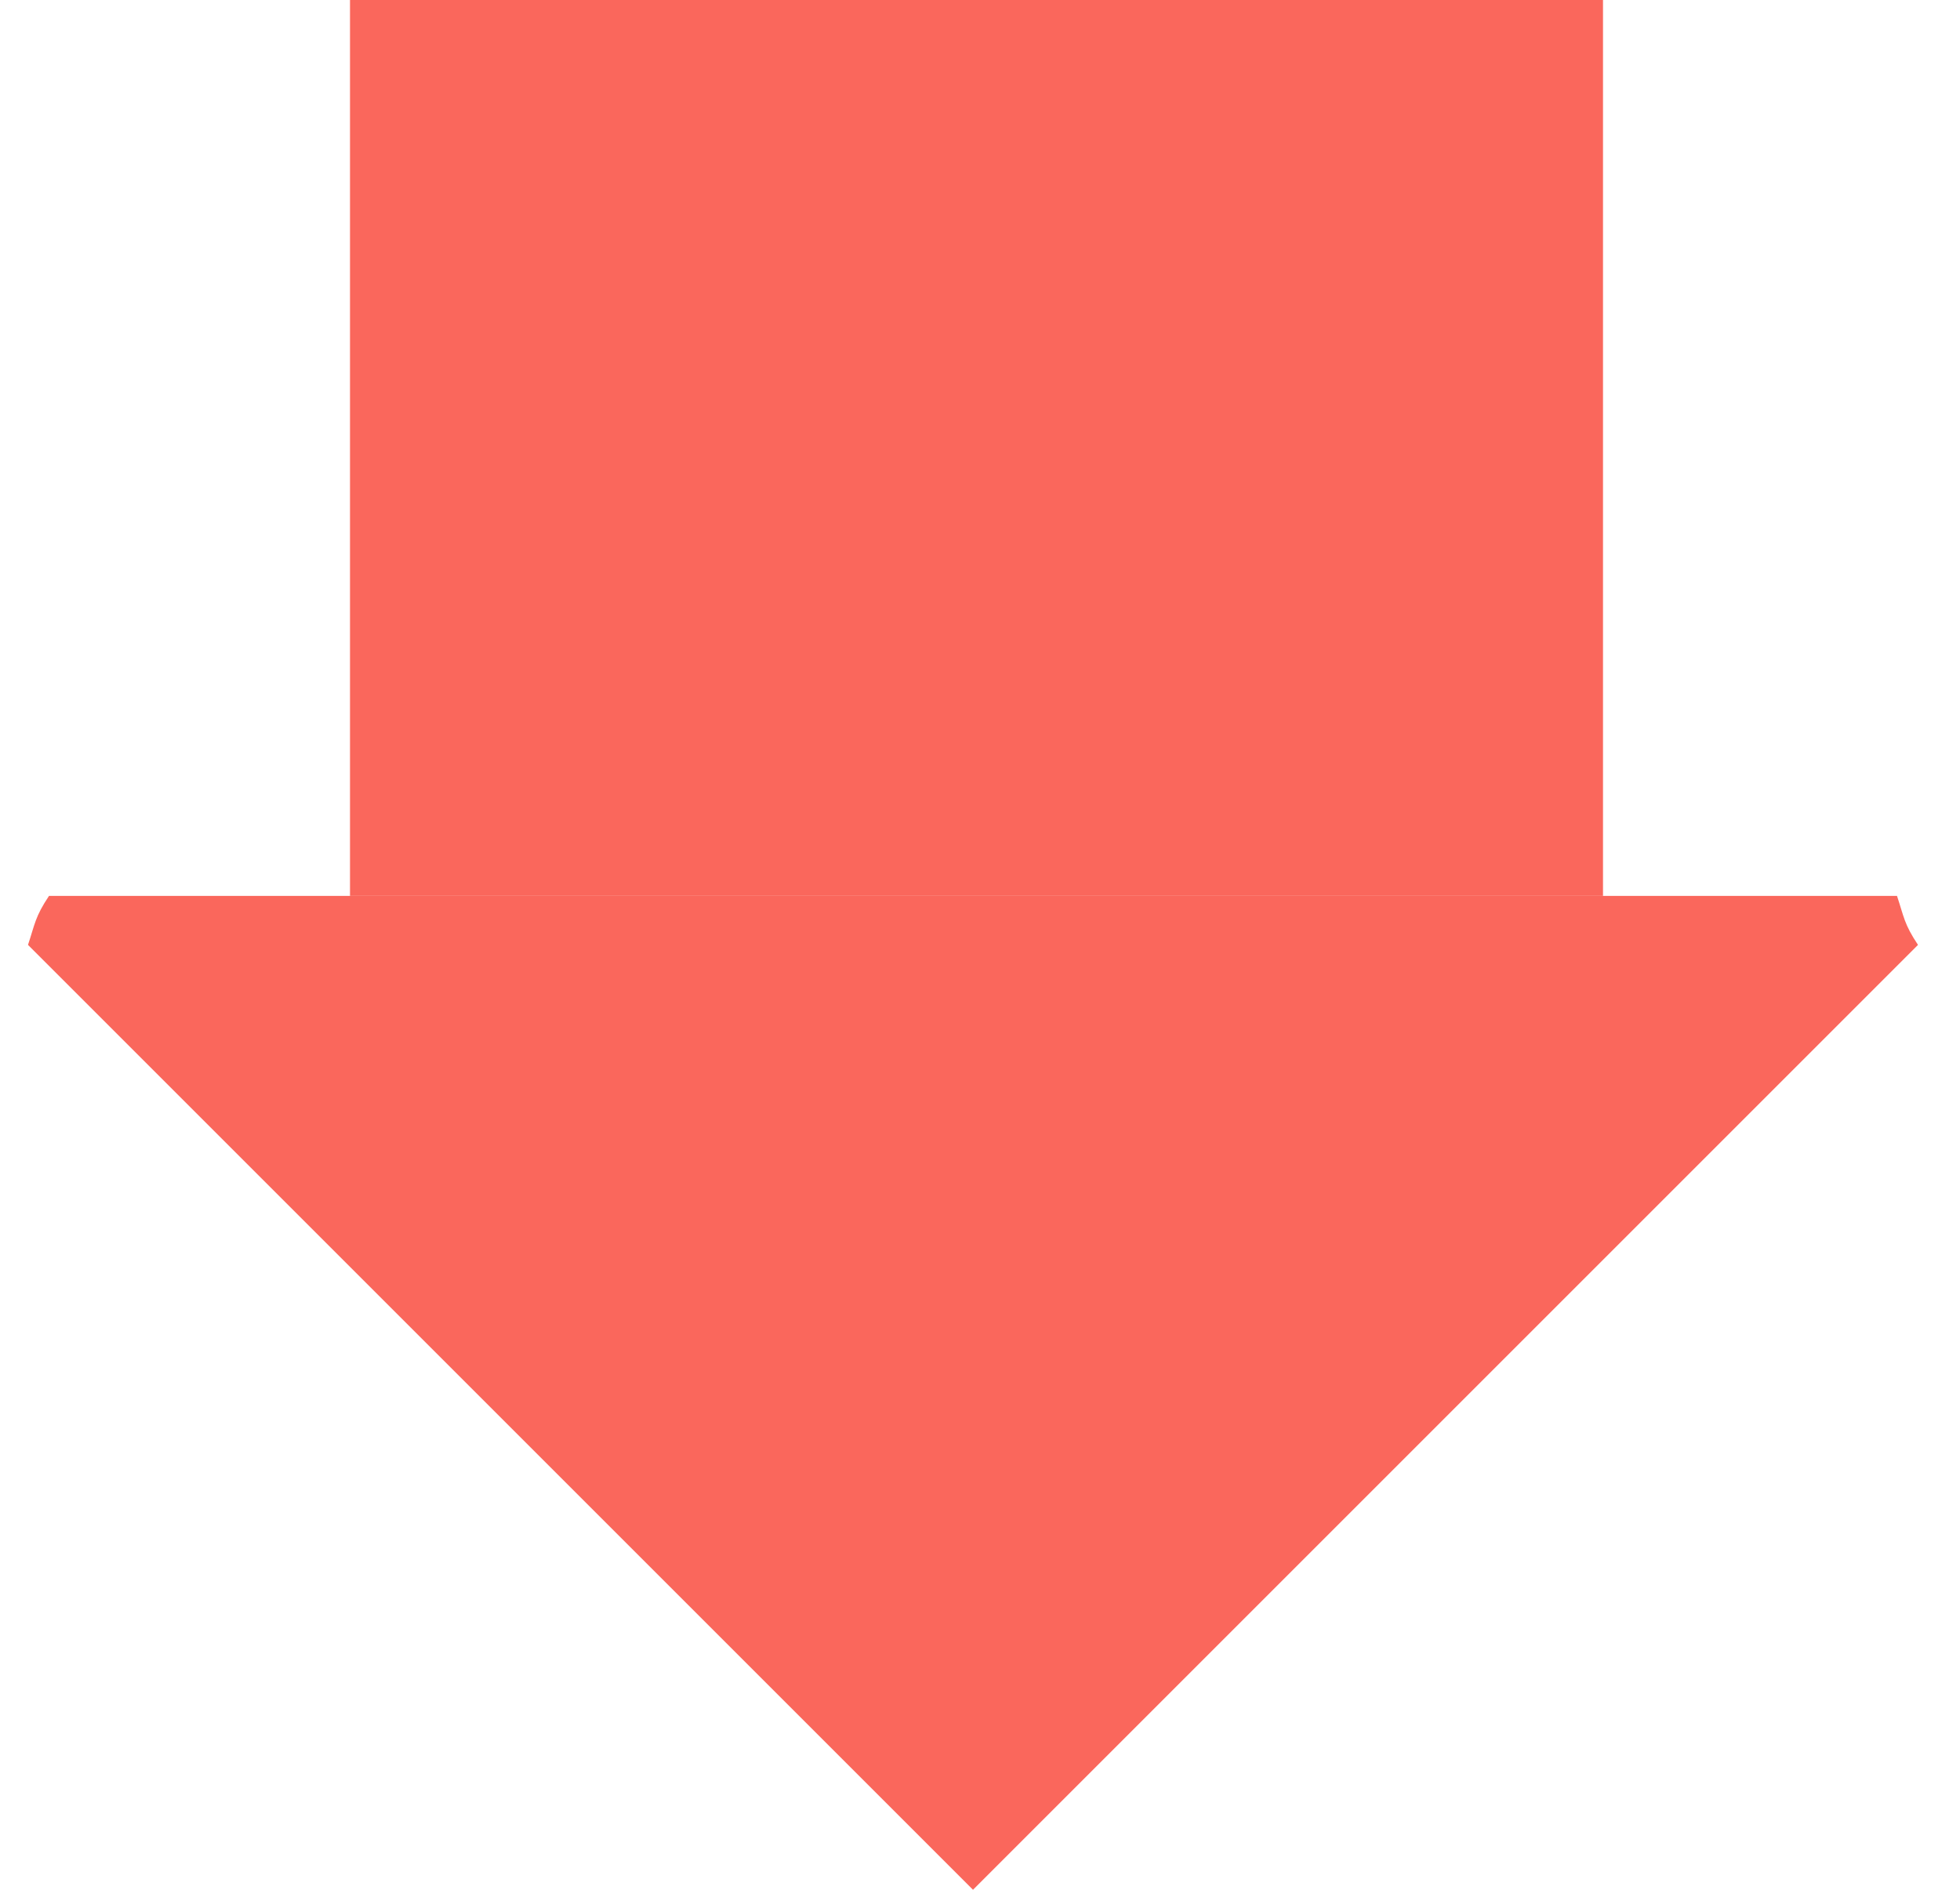
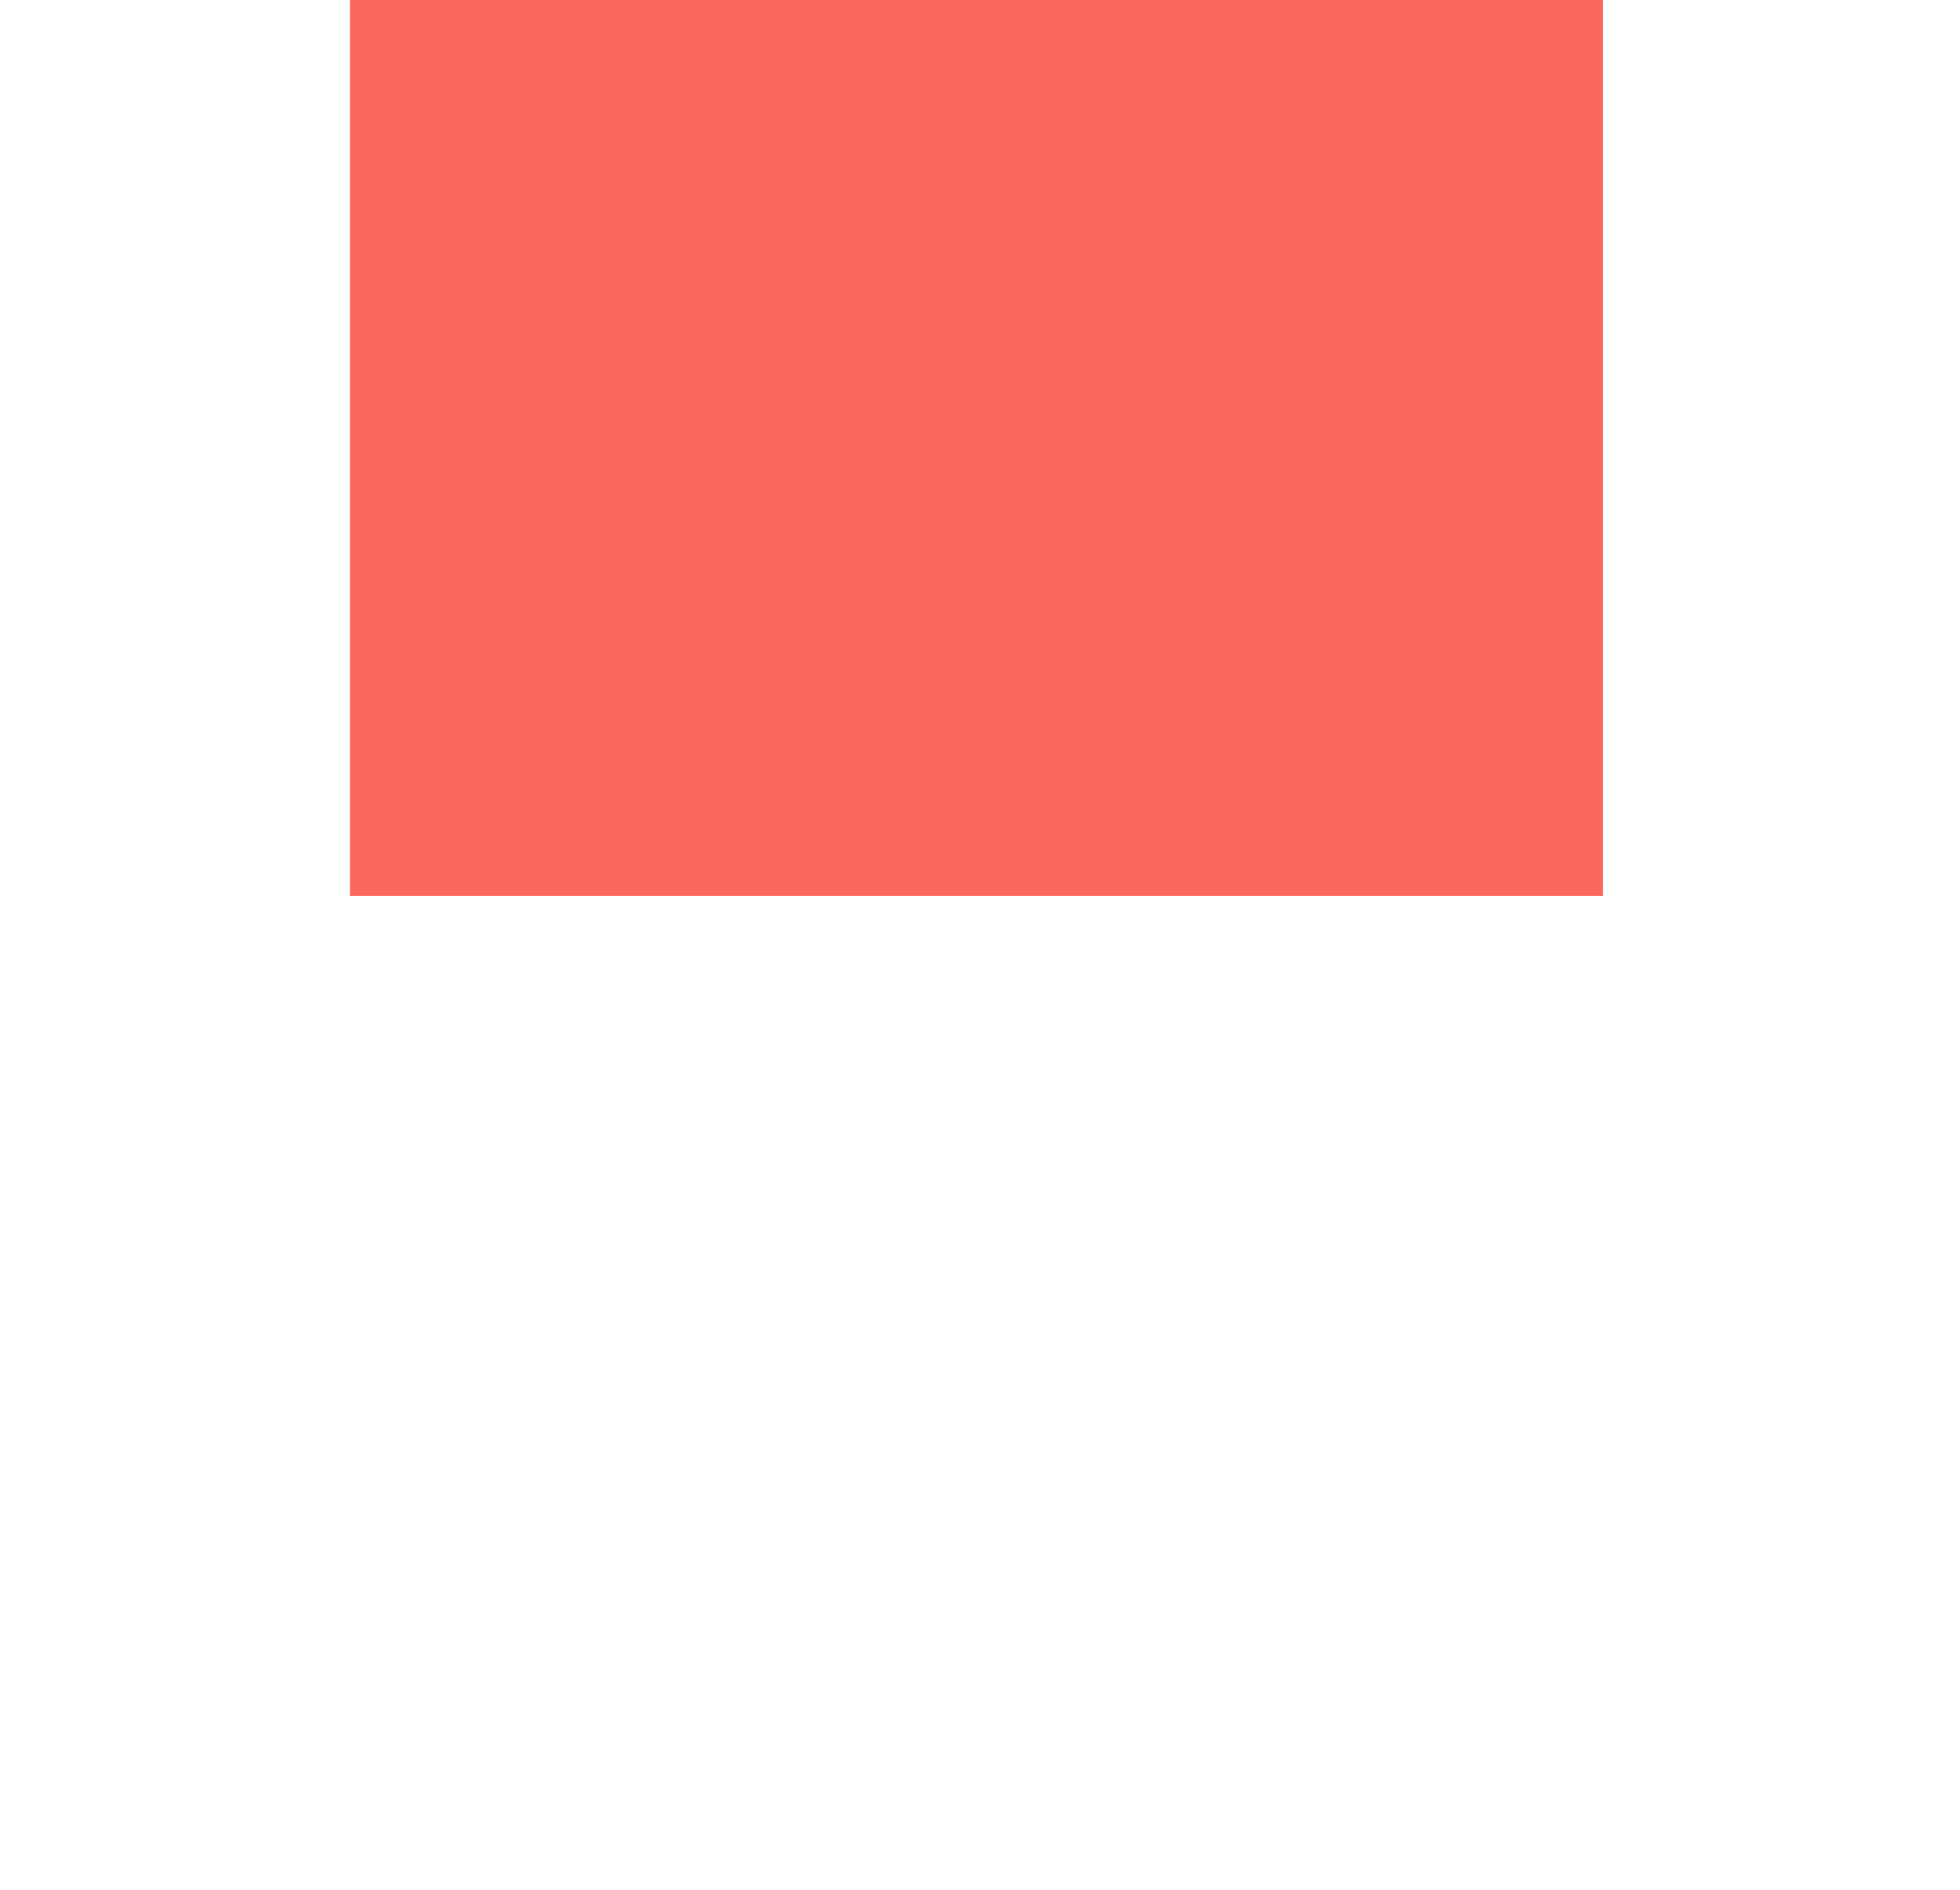
<svg xmlns="http://www.w3.org/2000/svg" version="1.1" id="Ebene_1" x="0px" y="0px" viewBox="0 0 28 27" style="enable-background:new 0 0 28 27;" xml:space="preserve">
  <style type="text/css">
	.st0{fill:#FA675C;}
</style>
-   <path class="st0" d="M13.9,27L0.4,13.5c0.1-0.3,0.1-0.4,0.3-0.7h13.2h13.2c0.1,0.3,0.1,0.4,0.3,0.7L13.9,27z" />
  <path class="st0" d="M22.9,12.8V0H5v12.8H22.9z" />
</svg>